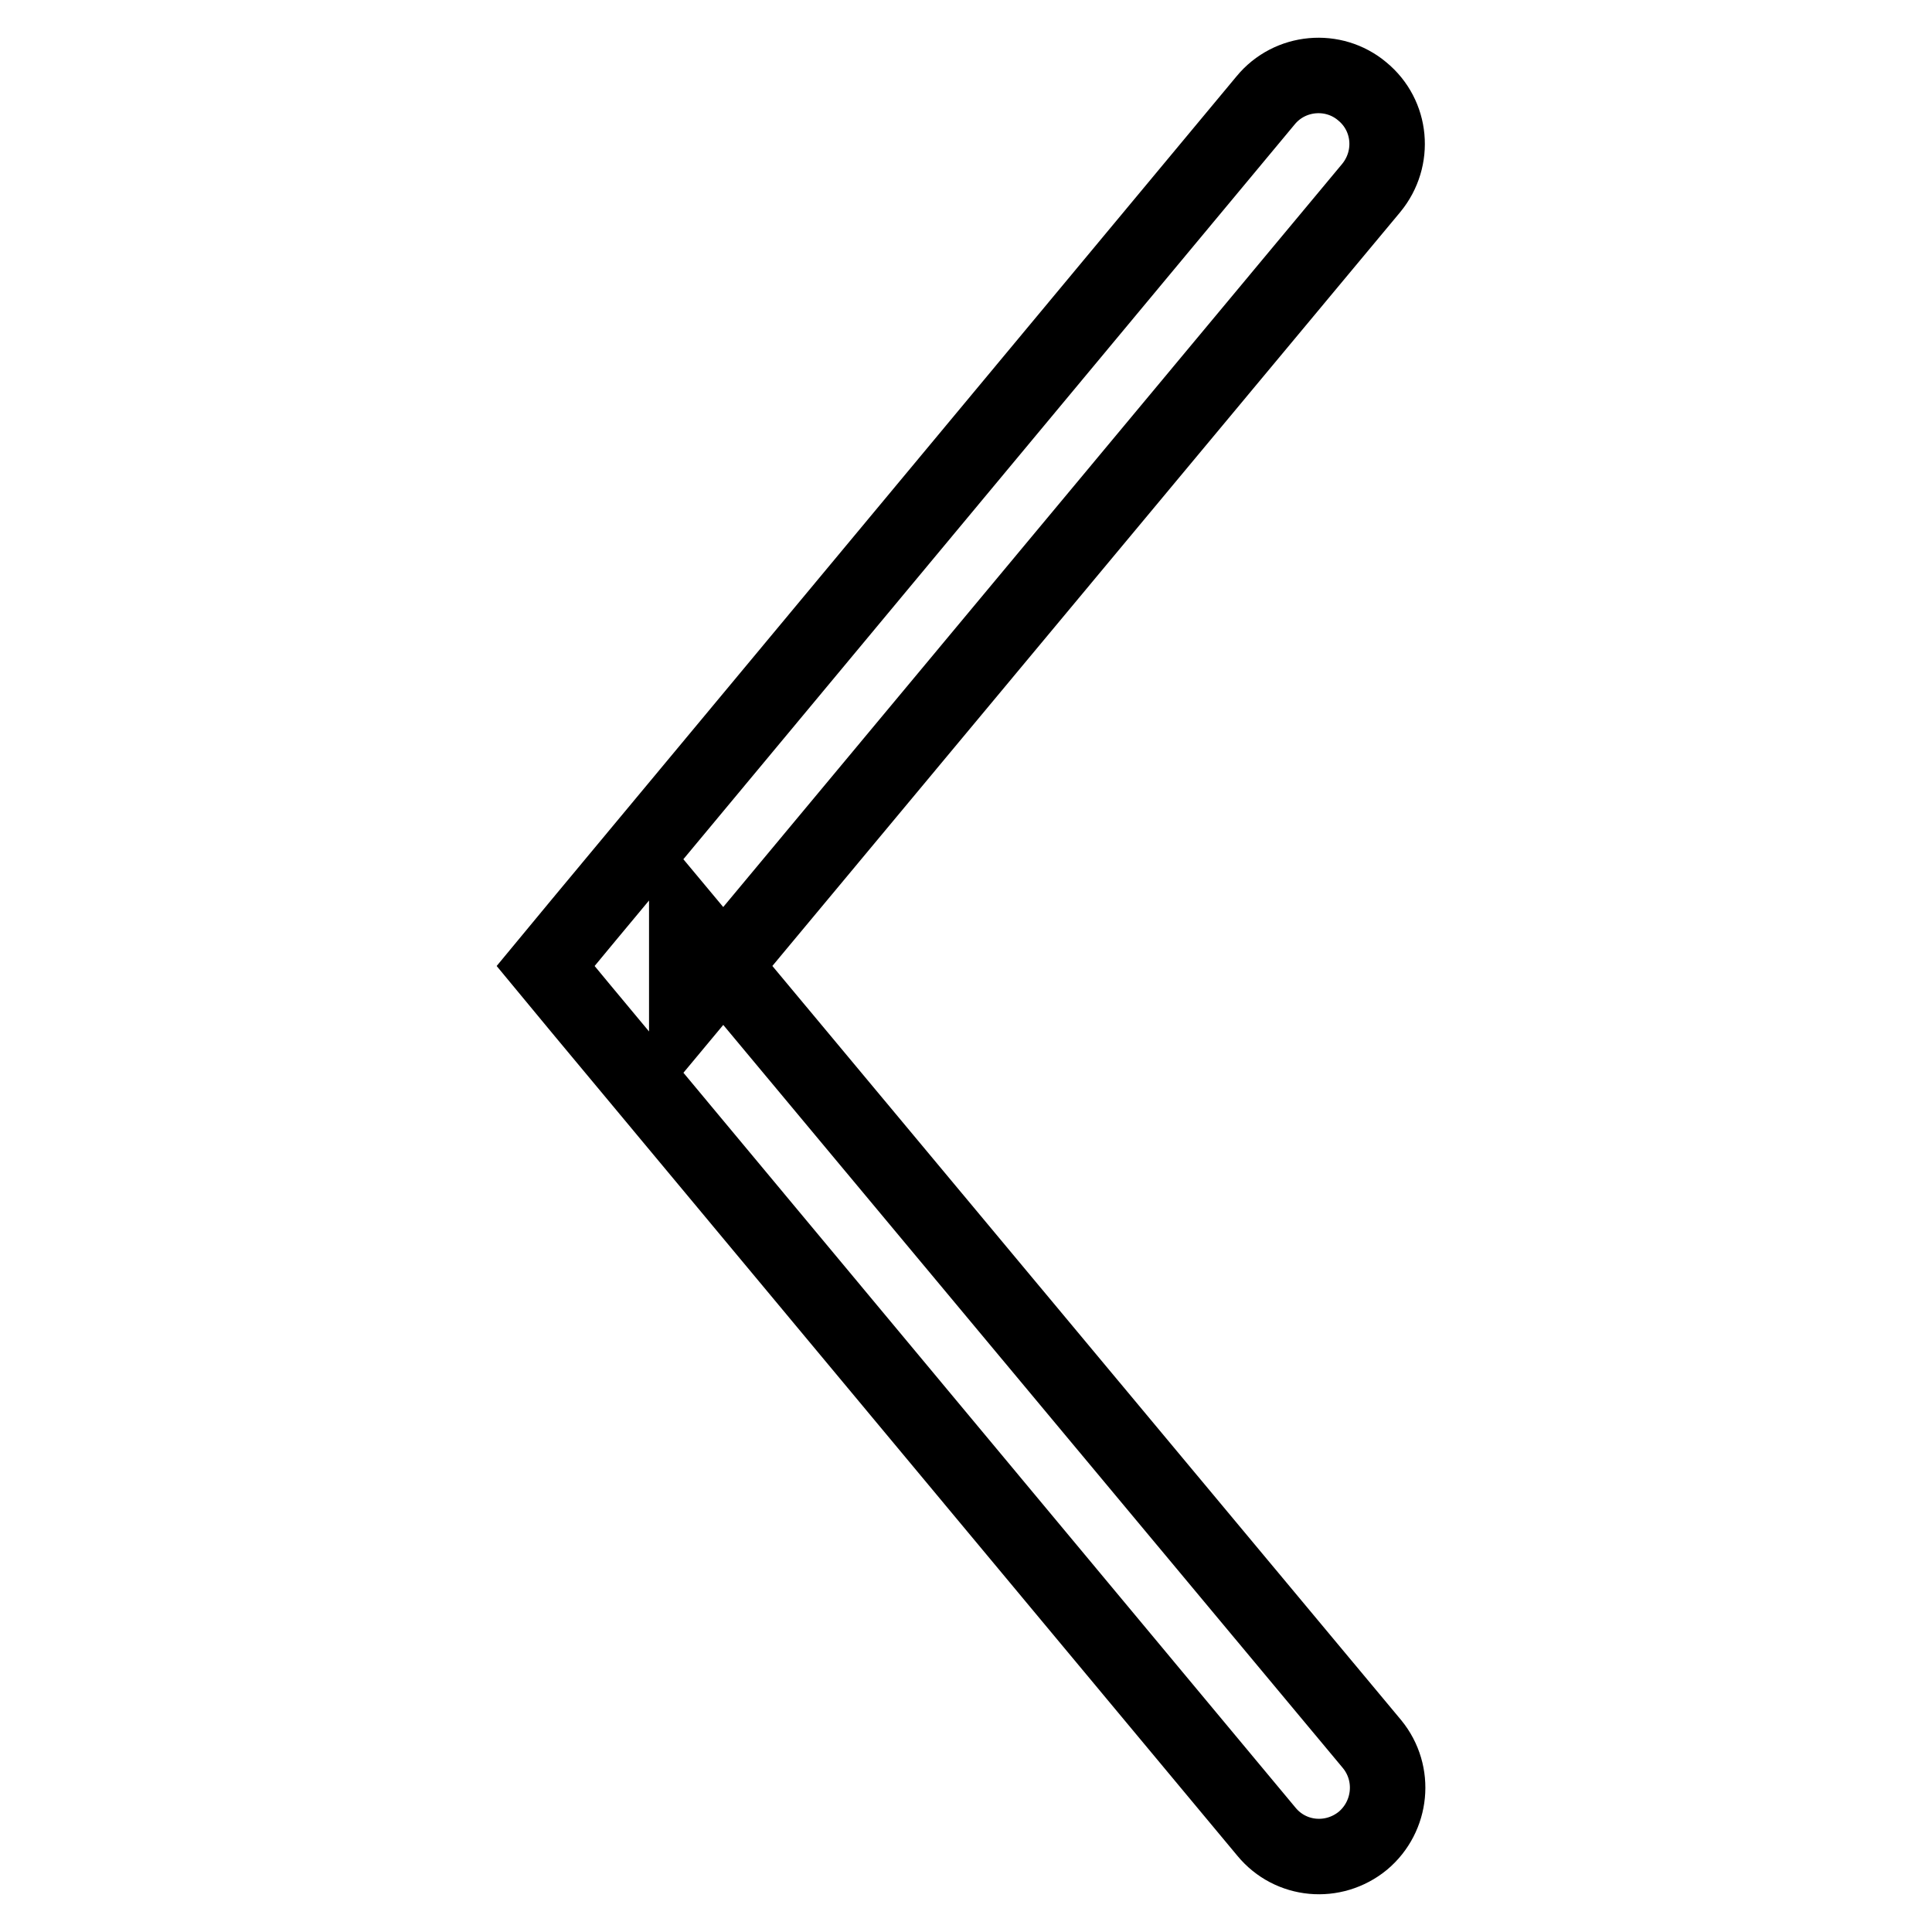
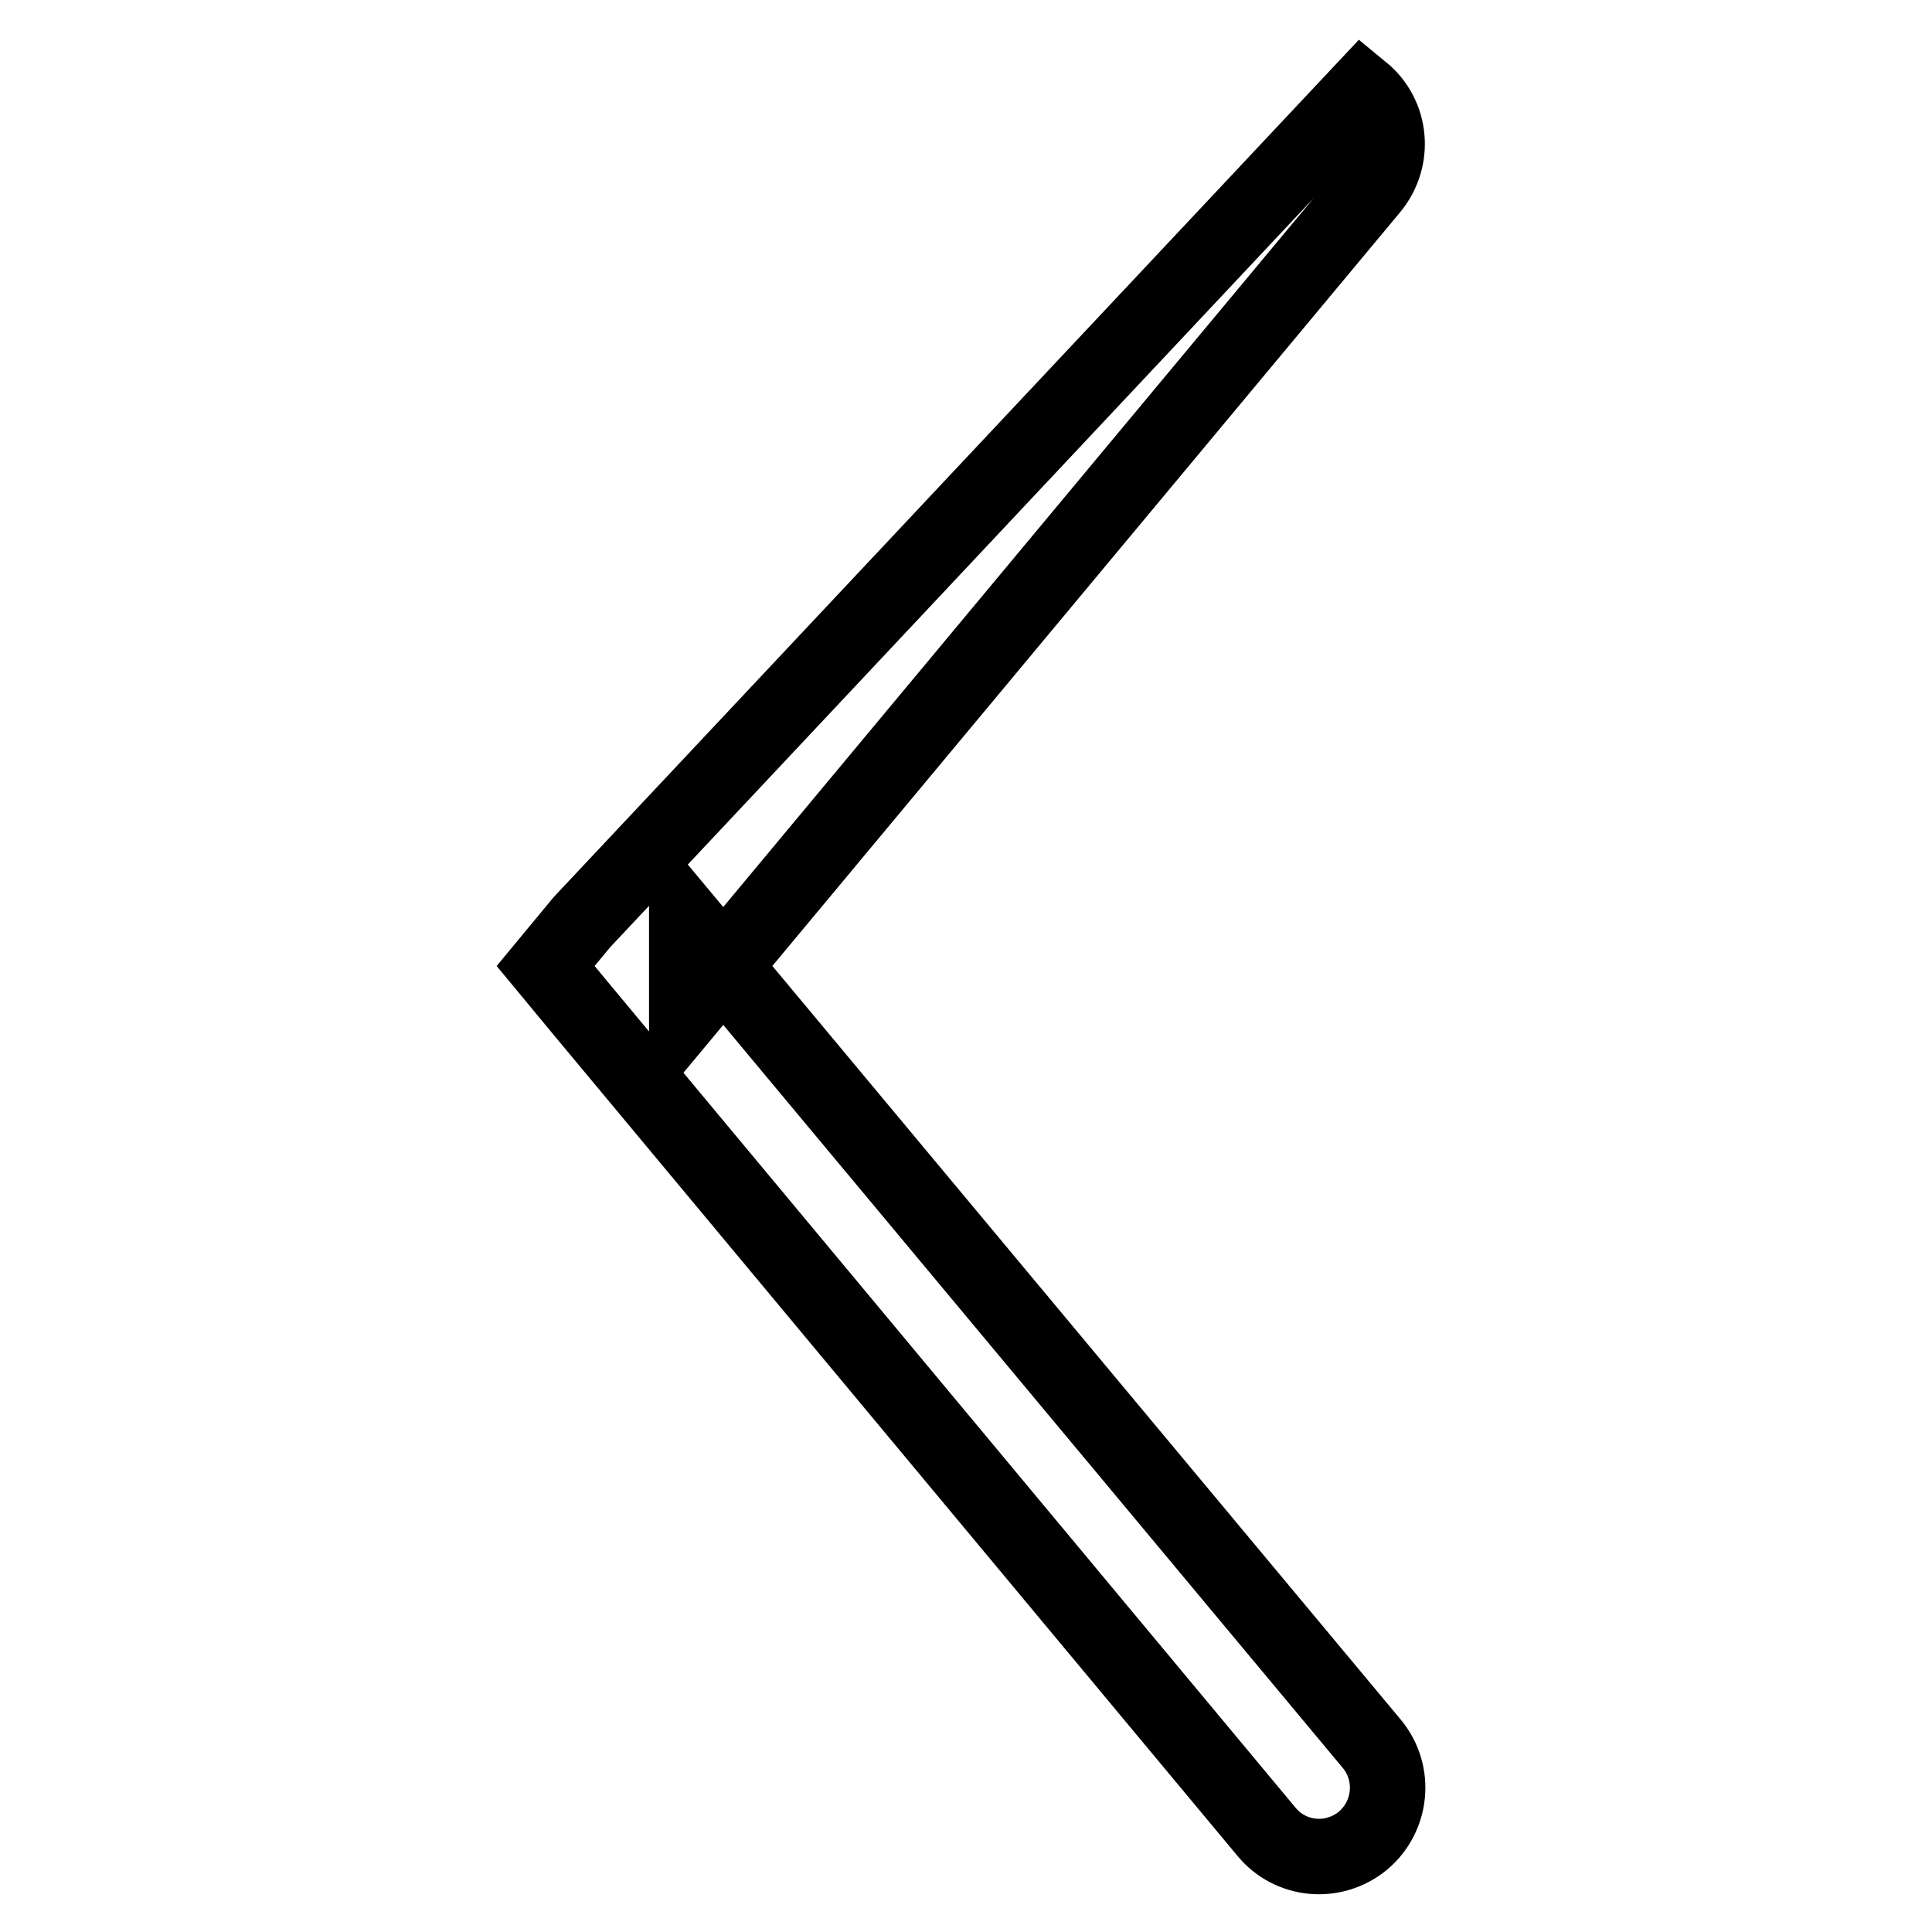
<svg xmlns="http://www.w3.org/2000/svg" version="1.1" x="0px" y="0px" viewBox="0 0 256 256" enable-background="new 0 0 256 256" xml:space="preserve">
  <g>
-     <path stroke-width="10" fill-opacity="0" stroke="#000000" d="M77.1,122.2l-4.8,5.8l4.8,5.8l90.7,108.9c3.2,3.9,8.9,4.4,12.8,1.2c3.8-3.2,4.4-8.9,1.2-12.8L91,122.2v11.6 l90.7-108.9c3.2-3.9,2.7-9.6-1.2-12.8c-3.8-3.2-9.6-2.7-12.8,1.2L77.1,122.2z" />
+     <path stroke-width="10" fill-opacity="0" stroke="#000000" d="M77.1,122.2l-4.8,5.8l4.8,5.8l90.7,108.9c3.2,3.9,8.9,4.4,12.8,1.2c3.8-3.2,4.4-8.9,1.2-12.8L91,122.2v11.6 l90.7-108.9c3.2-3.9,2.7-9.6-1.2-12.8L77.1,122.2z" />
  </g>
</svg>